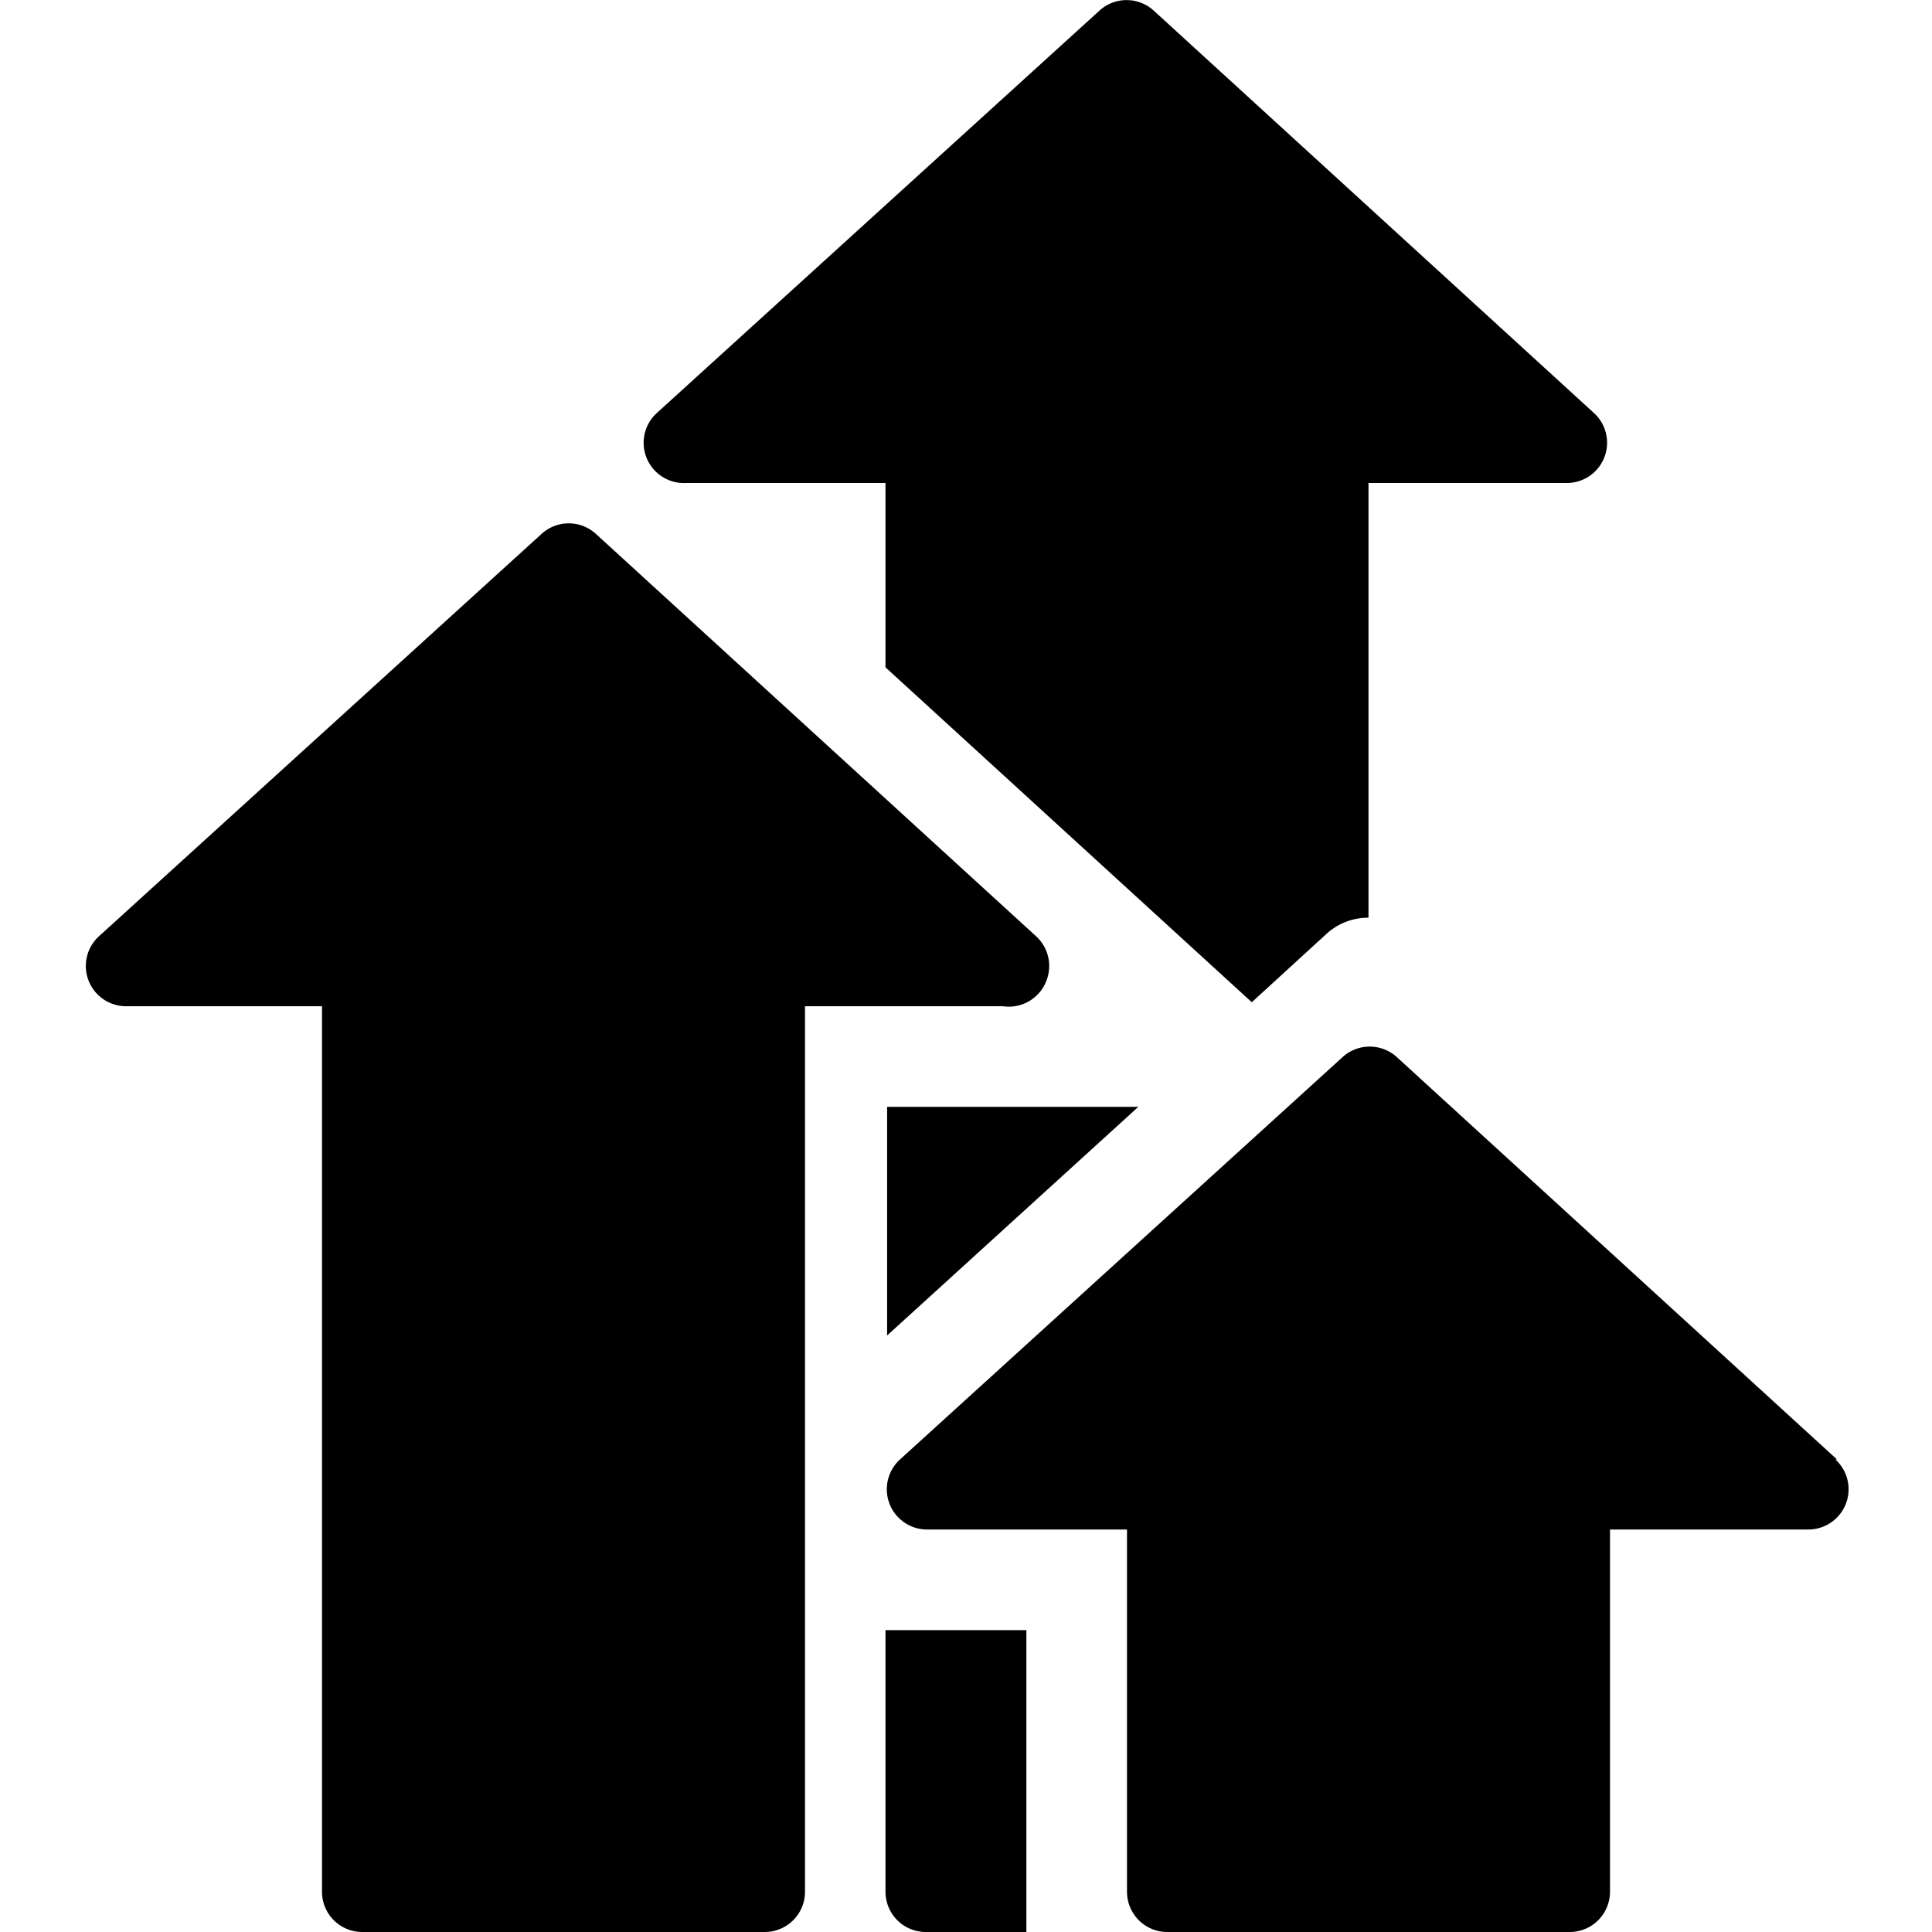
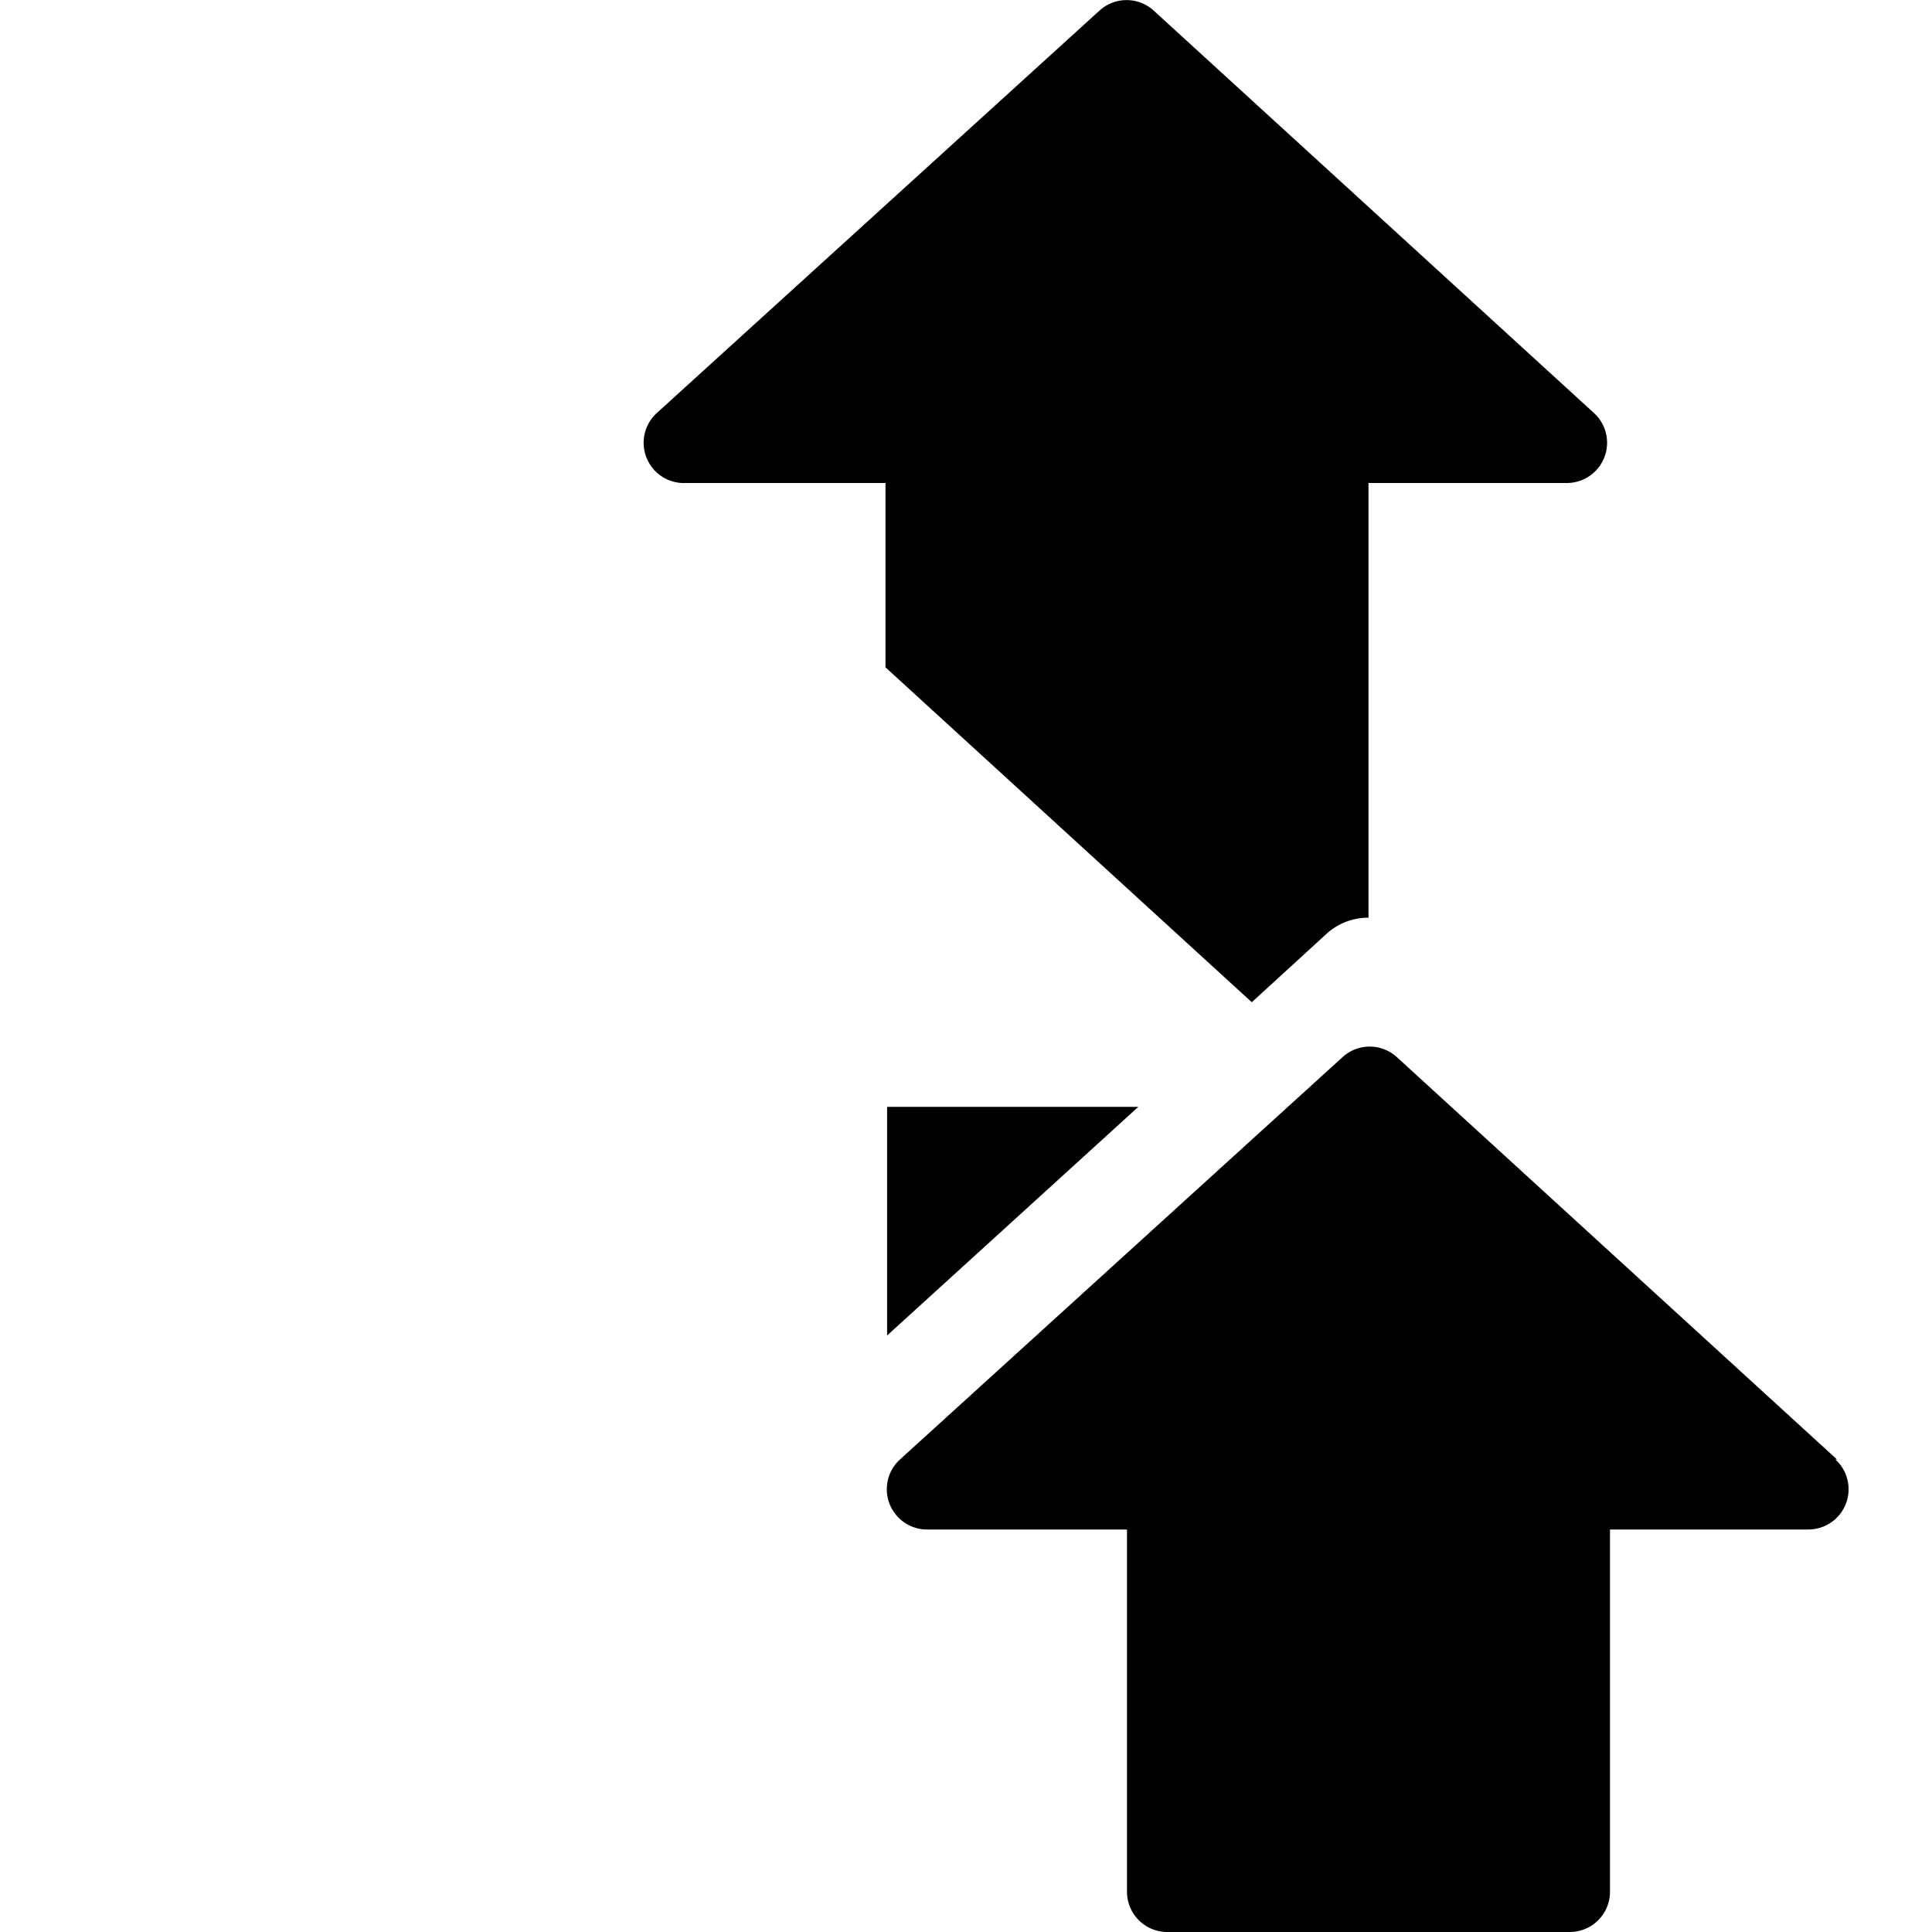
<svg xmlns="http://www.w3.org/2000/svg" viewBox="0 0 24 24">
  <g>
-     <path d="M13 12.18a0.5 0.5 0 0 0 -0.13 -0.55l-5.47 -5a0.5 0.5 0 0 0 -0.67 0l-5.5 5a0.5 0.5 0 0 0 0.34 0.87H4v11a0.5 0.5 0 0 0 0.5 0.5h5a0.5 0.5 0 0 0 0.5 -0.5v-11h2.46a0.5 0.5 0 0 0 0.54 -0.32Z" fill="#000000" stroke-width="1" />
    <path d="m22.82 18.13 -5.47 -5a0.5 0.5 0 0 0 -0.67 0l-5.5 5a0.5 0.5 0 0 0 0.34 0.87H14v4.5a0.5 0.5 0 0 0 0.5 0.5h5a0.5 0.5 0 0 0 0.5 -0.5V19h2.46a0.5 0.5 0 0 0 0.34 -0.87Z" fill="#000000" stroke-width="1" />
-     <path d="M11 23.5a0.5 0.5 0 0 0 0.5 0.5h1.25v-3.75H11Z" fill="#000000" stroke-width="1" />
    <path d="M8.52 6H11v2.29l4.55 4.16 0.94 -0.86a0.77 0.77 0 0 1 0.51 -0.19V6h2.46a0.5 0.5 0 0 0 0.34 -0.87l-5.47 -5a0.5 0.5 0 0 0 -0.67 0l-5.5 5a0.5 0.5 0 0 0 0.36 0.87Z" fill="#000000" stroke-width="1" />
    <path d="m11.02 16.59 3.12 -2.84 -3.12 0 0 2.84z" fill="#000000" stroke-width="1" />
  </g>
</svg>